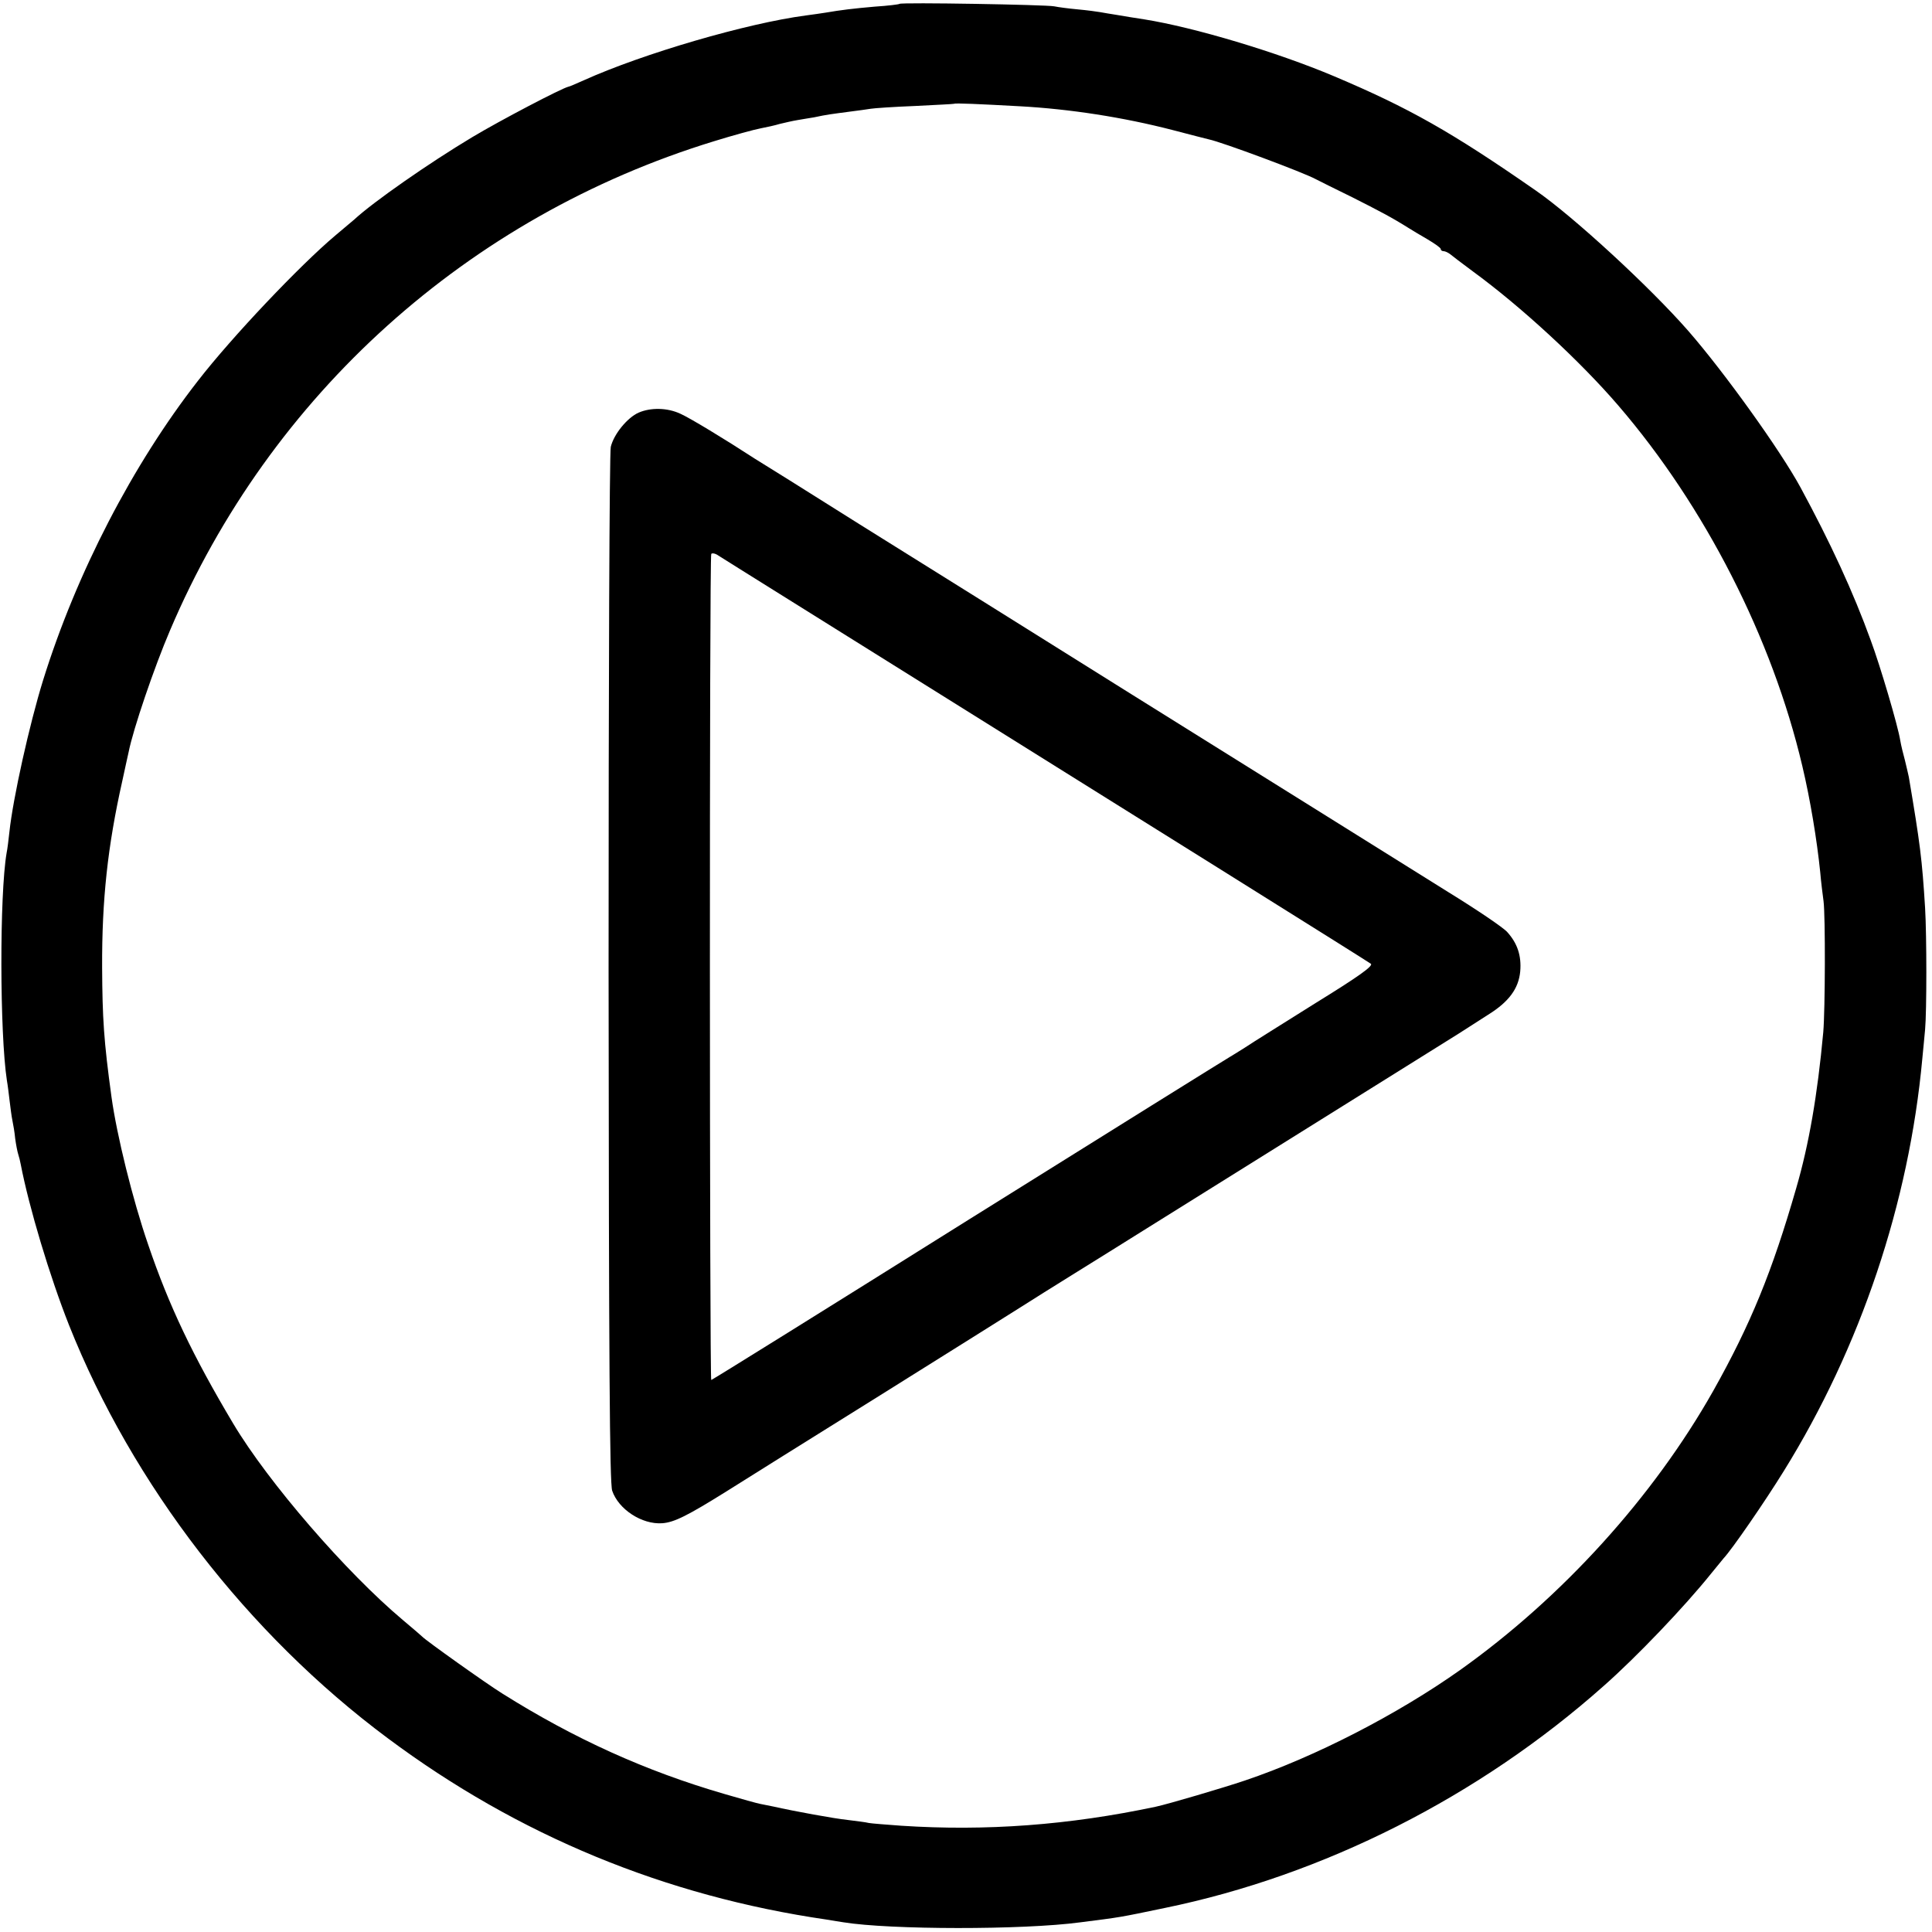
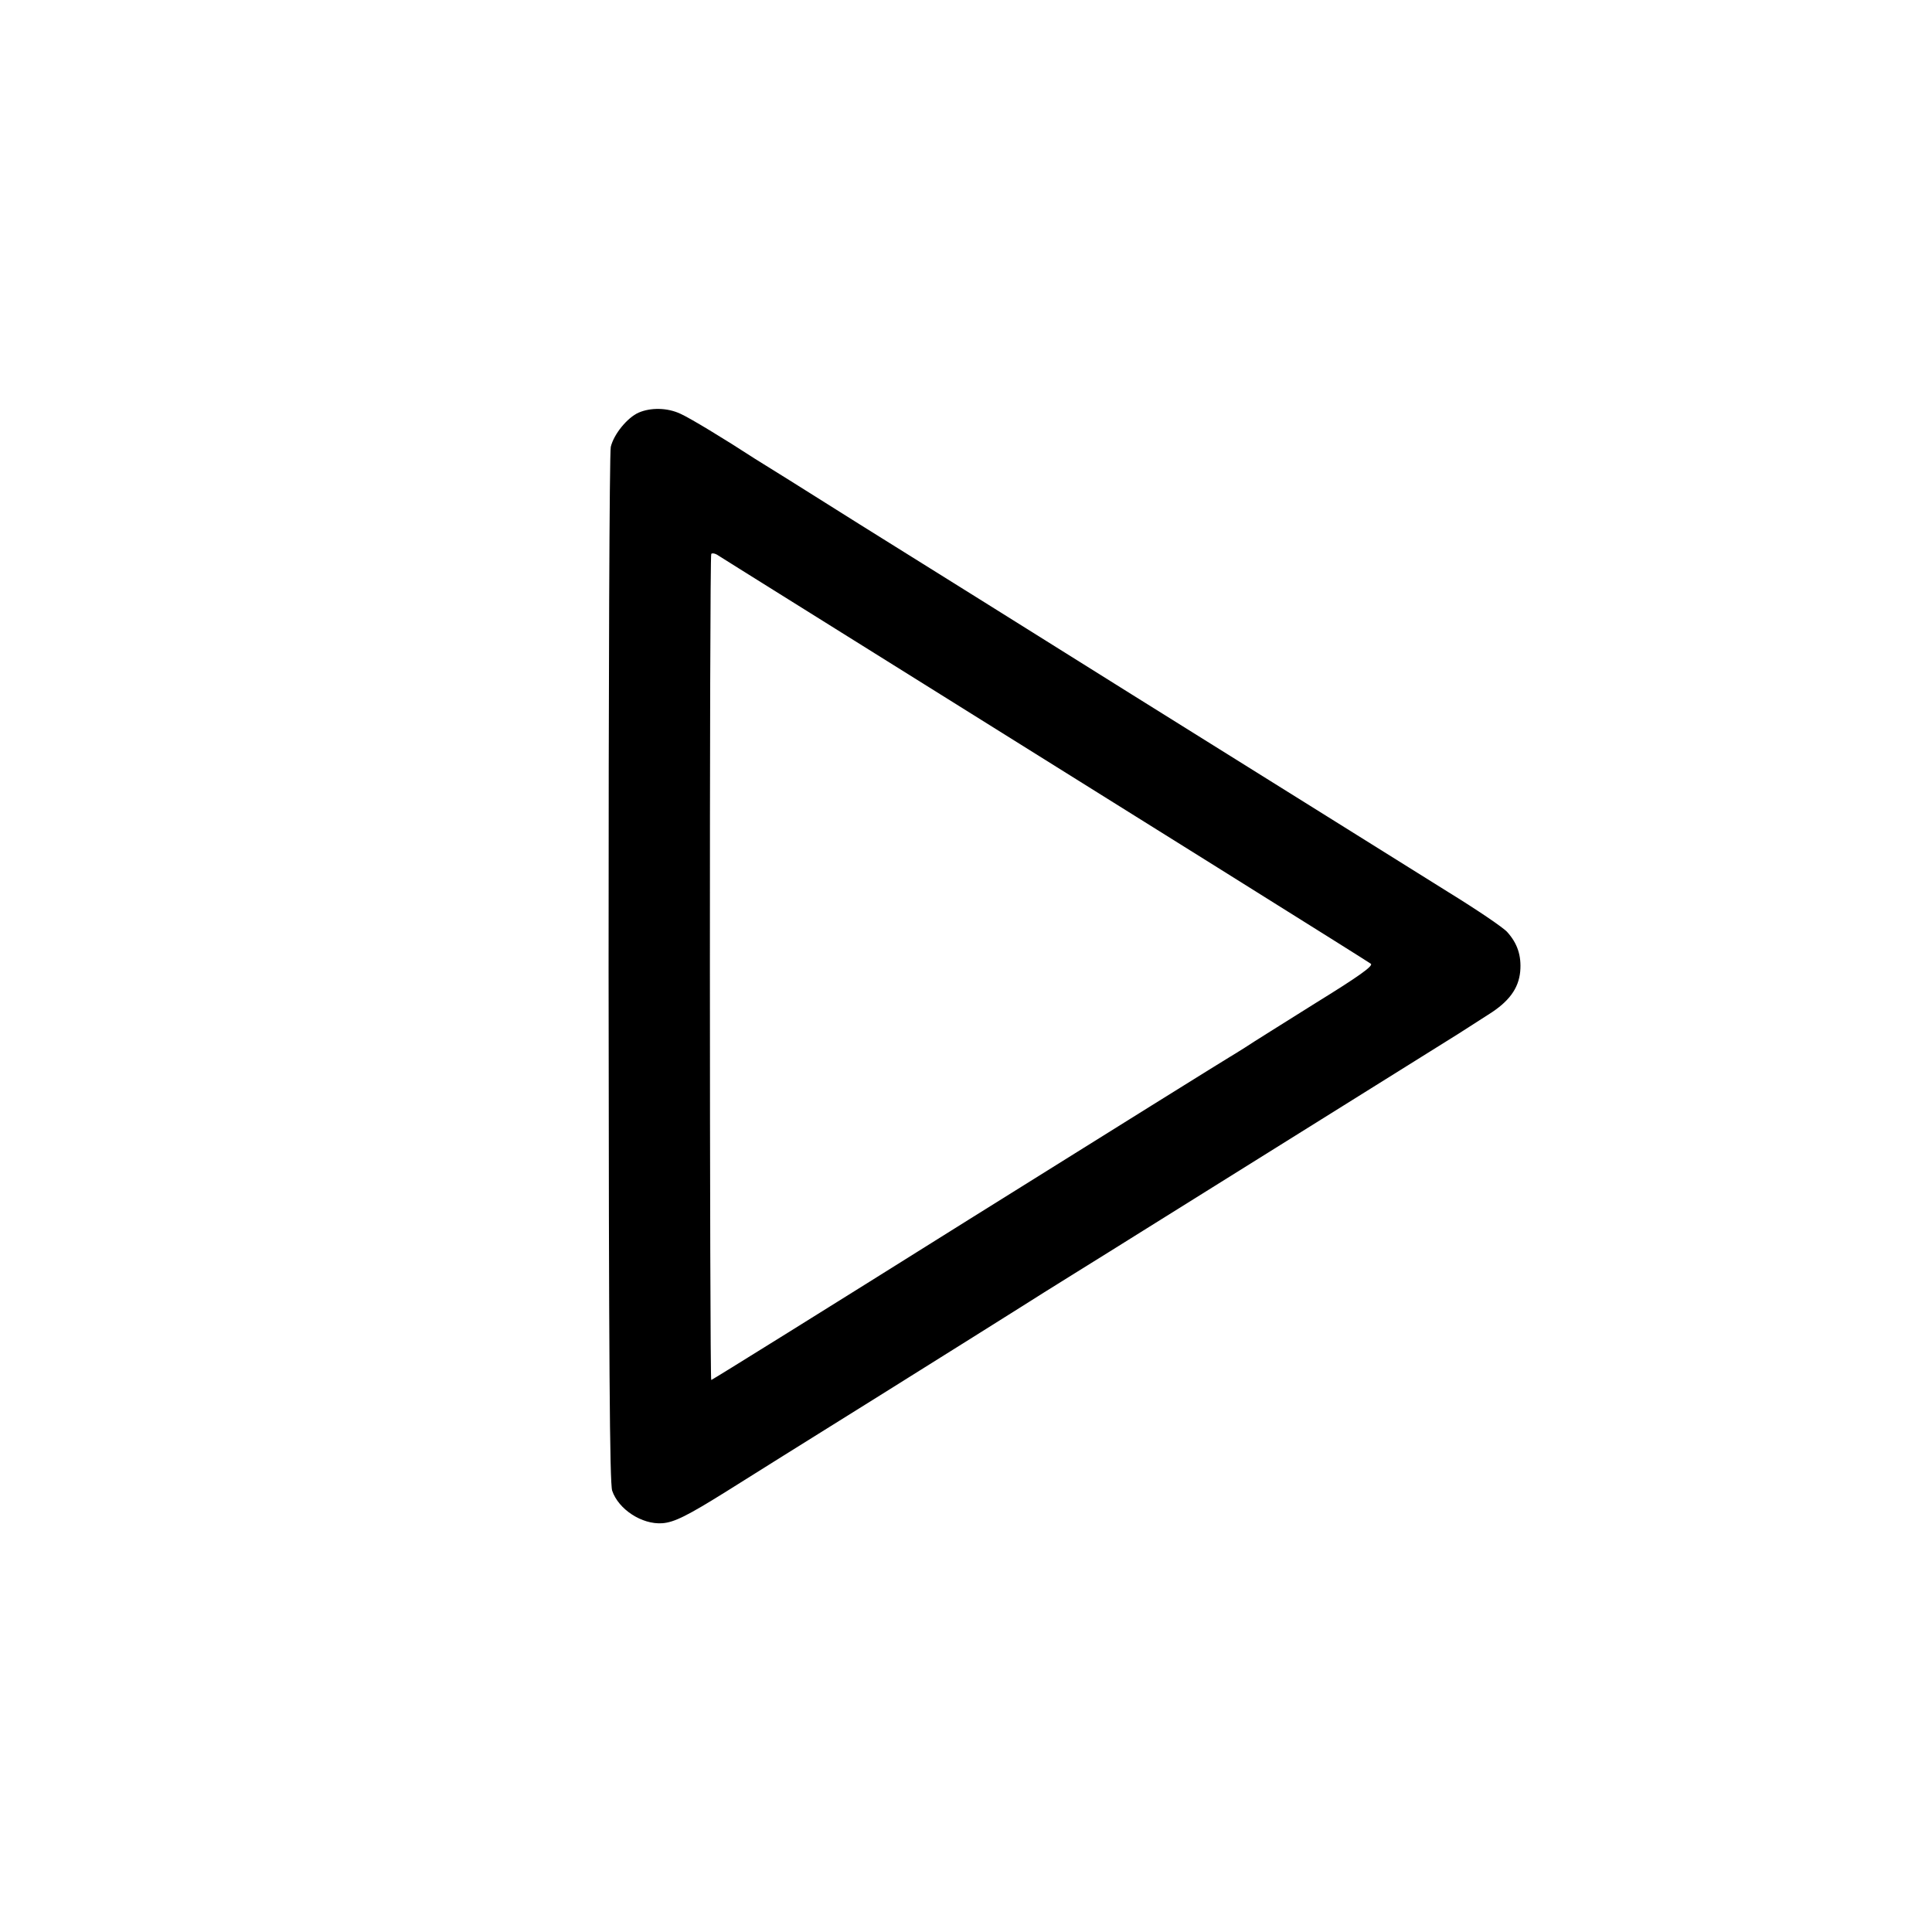
<svg xmlns="http://www.w3.org/2000/svg" version="1.0" width="700pt" height="700pt" viewBox="0 0 700 700" preserveAspectRatio="xMidYMid meet">
  <g transform="translate(0,700) scale(0.1,-0.1)" fill="#000000" stroke="none">
-     <path d="M3259 6986 c-2 -2 -42 -7 -89 -10 -80 -7 -121 -12 -180 -22 -14 -2 -45 -7 -70 -10 -213 -28 -590 -138 -805 -235 -27 -12 -52 -23 -55 -23 -24 -5 -249 -123 -349 -183 -157 -94 -359 -235 -427 -298 -6 -5 -38 -32 -70 -59 -128 -108 -373 -366 -497 -526 -236 -303 -440 -696 -561 -1085 -49 -158 -109 -427 -122 -550 -3 -27 -7 -61 -10 -75 -26 -151 -25 -655 1 -825 3 -16 7 -50 10 -75 3 -25 7 -56 10 -70 3 -14 8 -43 10 -65 3 -22 8 -48 11 -57 3 -9 7 -25 9 -36 30 -156 105 -406 175 -583 230 -578 647 -1119 1155 -1497 472 -352 1005 -572 1590 -657 22 -4 50 -8 62 -10 168 -27 648 -28 857 0 149 19 138 17 306 52 575 118 1139 403 1591 805 117 103 292 286 389 407 19 24 40 48 45 55 31 33 150 206 218 316 278 448 454 972 502 1495 3 33 8 80 10 105 6 65 6 340 0 440 -11 178 -18 232 -59 475 -2 11 -9 38 -14 60 -6 22 -14 54 -17 72 -8 52 -73 272 -107 363 -63 174 -146 354 -255 555 -73 134 -276 417 -406 566 -140 160 -417 415 -553 509 -305 212 -459 299 -731 414 -206 87 -506 177 -688 206 -33 5 -77 12 -99 16 -21 3 -48 8 -60 10 -11 2 -48 7 -81 10 -33 3 -71 8 -85 11 -28 6 -555 15 -561 9z m436 -371 c182 -10 375 -40 553 -86 64 -17 124 -32 132 -34 48 -10 343 -120 387 -144 10 -5 69 -35 131 -65 101 -51 145 -74 207 -113 11 -7 41 -25 67 -40 27 -16 48 -31 48 -35 0 -5 5 -8 10 -8 6 0 16 -5 23 -10 7 -6 44 -34 83 -63 174 -127 389 -325 528 -487 313 -364 557 -842 666 -1305 29 -122 53 -268 65 -385 3 -36 9 -83 12 -105 7 -54 6 -394 -1 -475 -21 -228 -52 -407 -98 -565 -87 -302 -165 -493 -301 -735 -217 -384 -547 -748 -917 -1011 -226 -160 -524 -314 -779 -400 -80 -27 -277 -85 -323 -95 -316 -67 -616 -89 -922 -69 -54 4 -107 8 -118 10 -11 3 -46 7 -77 11 -48 5 -191 31 -271 49 -14 3 -34 7 -45 9 -11 2 -69 18 -130 36 -286 83 -544 200 -805 364 -58 36 -277 192 -290 206 -3 3 -34 30 -70 60 -206 173 -488 499 -615 712 -146 245 -233 427 -308 648 -57 165 -114 398 -133 535 -28 204 -33 285 -34 470 -1 244 20 439 73 675 11 52 22 100 23 105 16 82 93 308 150 441 363 854 1080 1499 1970 1772 71 22 148 43 170 47 21 4 53 11 69 16 17 4 46 11 65 14 19 3 46 8 60 10 46 10 65 12 125 20 32 4 68 9 80 11 11 2 83 7 160 10 77 4 141 7 142 8 3 3 93 -1 238 -9z" />
    <path d="M2314 5505 c-41 -18 -90 -78 -101 -124 -5 -20 -8 -849 -8 -1891 1 -1438 4 -1863 13 -1891 23 -68 108 -123 181 -118 44 3 93 28 234 116 59 37 309 194 555 347 246 154 476 298 512 321 36 23 122 77 193 121 70 43 181 113 247 154 763 476 1103 689 1145 715 28 18 75 48 106 68 76 47 111 95 117 157 5 57 -10 102 -47 143 -14 16 -110 81 -214 145 -271 169 -433 271 -1145 715 -350 219 -794 497 -987 617 -192 121 -363 228 -380 238 -109 71 -236 148 -270 163 -47 22 -107 23 -151 4z m511 -657 c1385 -865 2132 -1332 2142 -1340 9 -8 -46 -47 -200 -142 -116 -73 -232 -145 -257 -162 -25 -16 -50 -31 -55 -34 -6 -3 -430 -267 -942 -587 -512 -321 -933 -583 -936 -583 -6 0 -7 2982 0 2993 3 4 15 2 26 -6 12 -8 112 -70 222 -139z" />
  </g>
</svg>